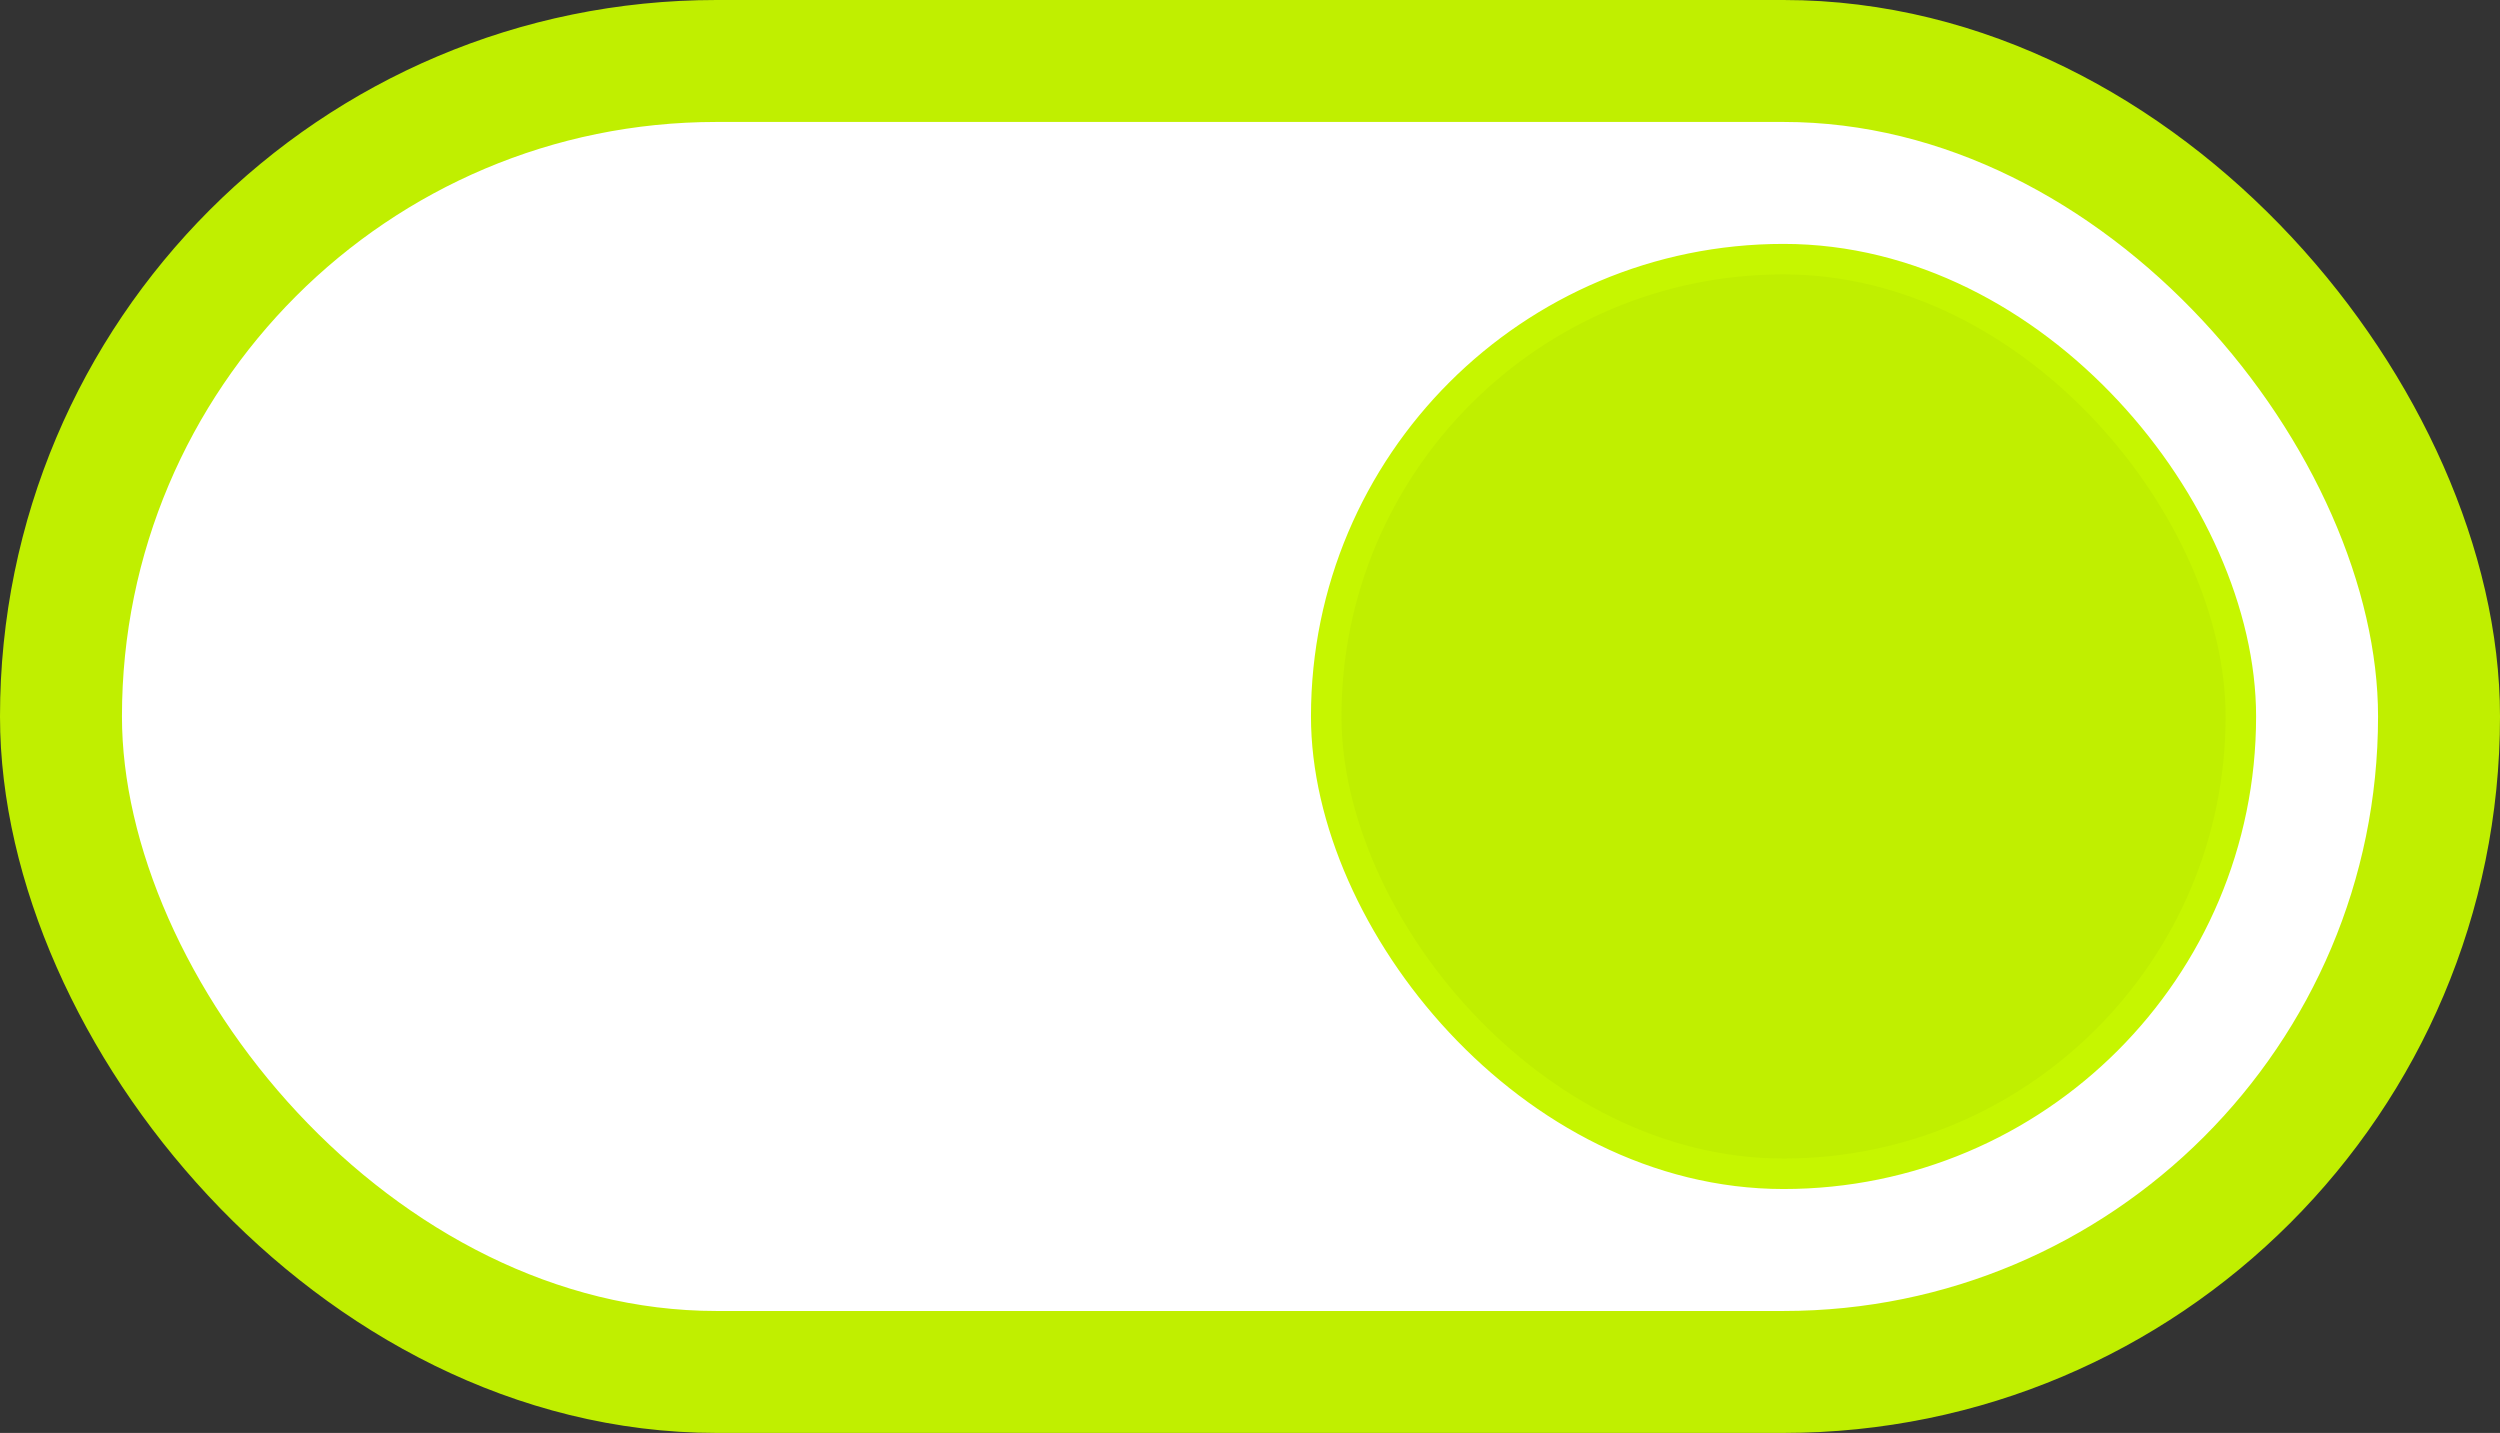
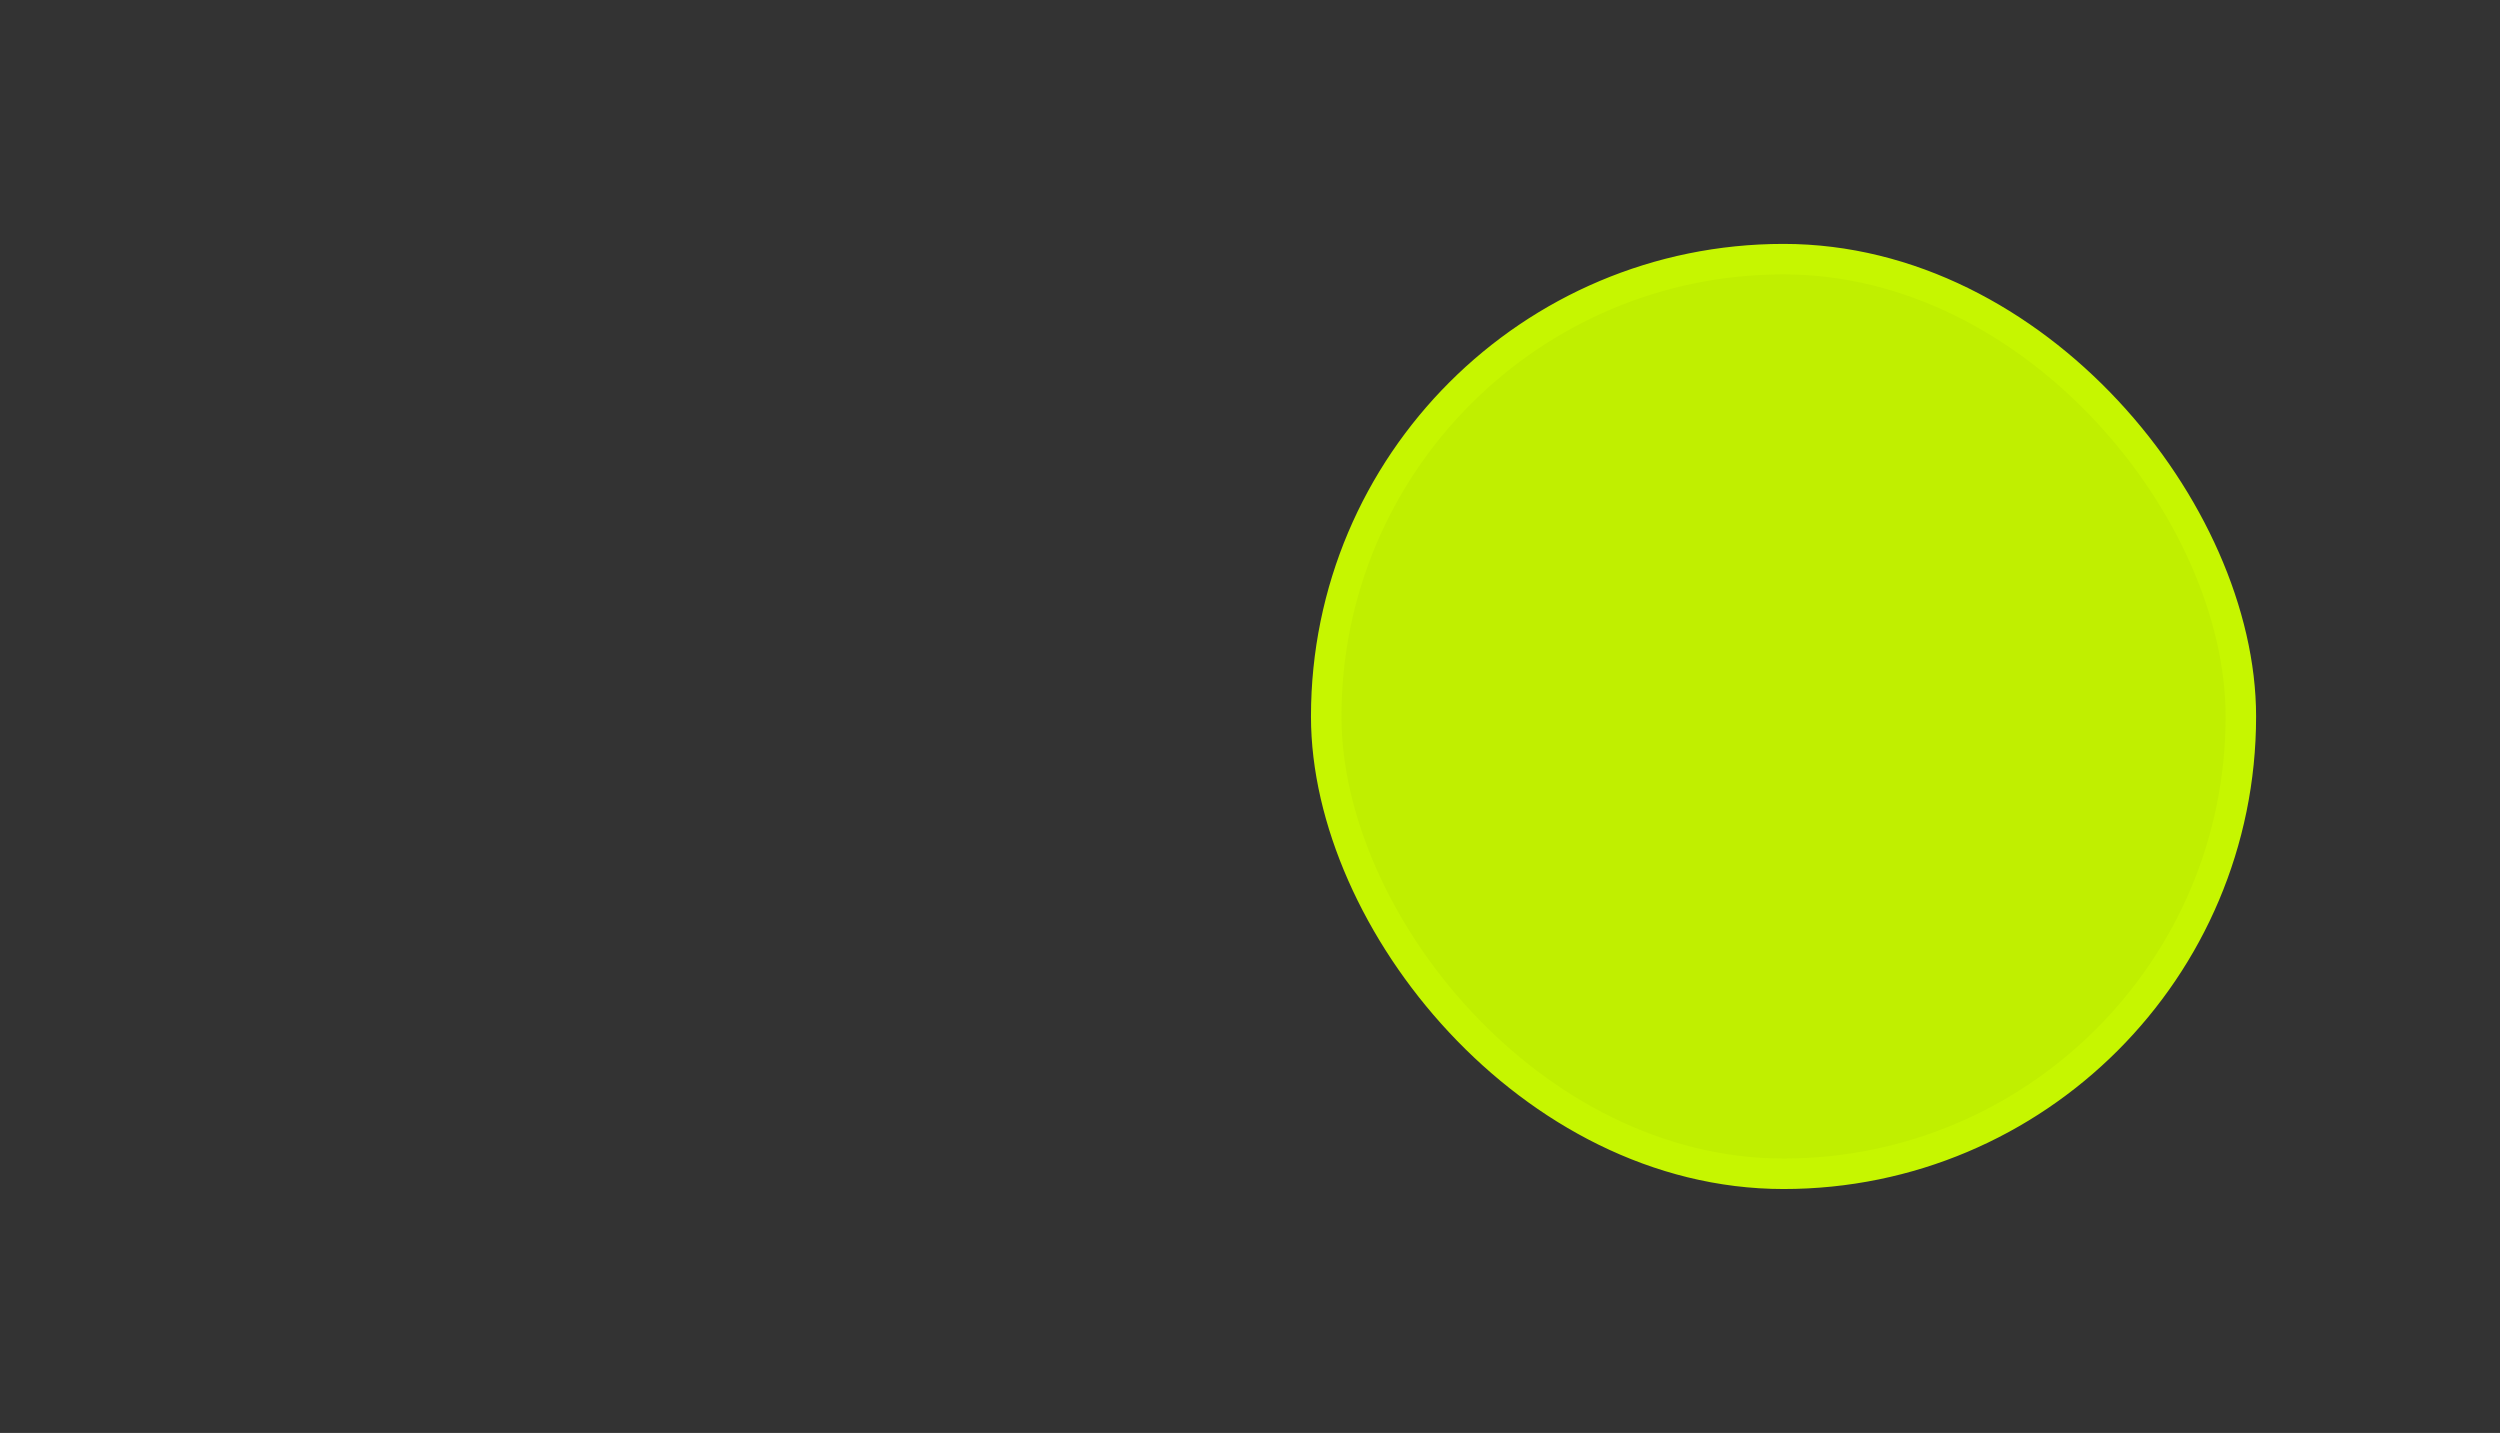
<svg xmlns="http://www.w3.org/2000/svg" width="82" height="47" viewBox="0 0 82 47" fill="none">
  <rect x="0" y="0" width="82" height="47" fill="#333333" stroke="none" />
-   <rect x="2" y="2" width="78" height="43" rx="21.5" fill="white" stroke="#C0EF00" stroke-width="4" />
  <rect x="43.5" y="8.5" width="30" height="30" rx="15" fill="#C0EF00" stroke="#C6F600" />
</svg>